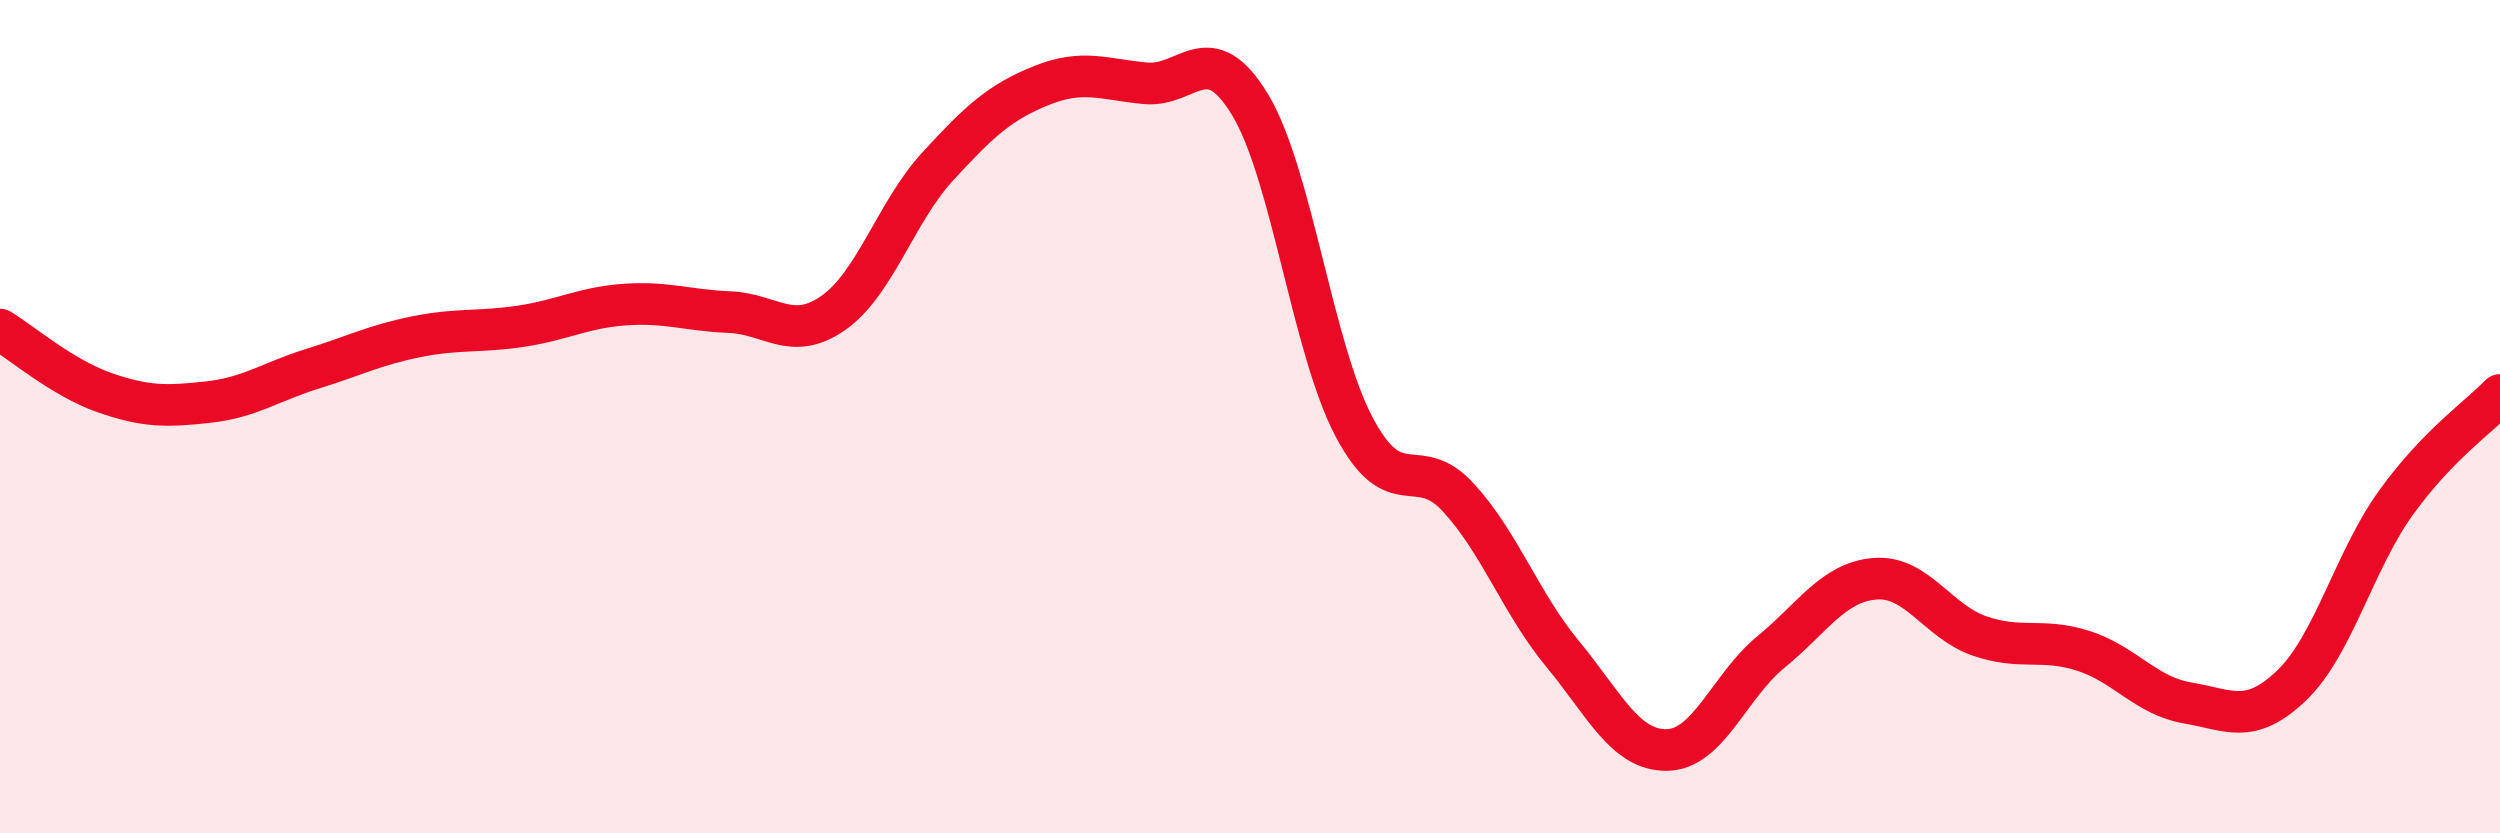
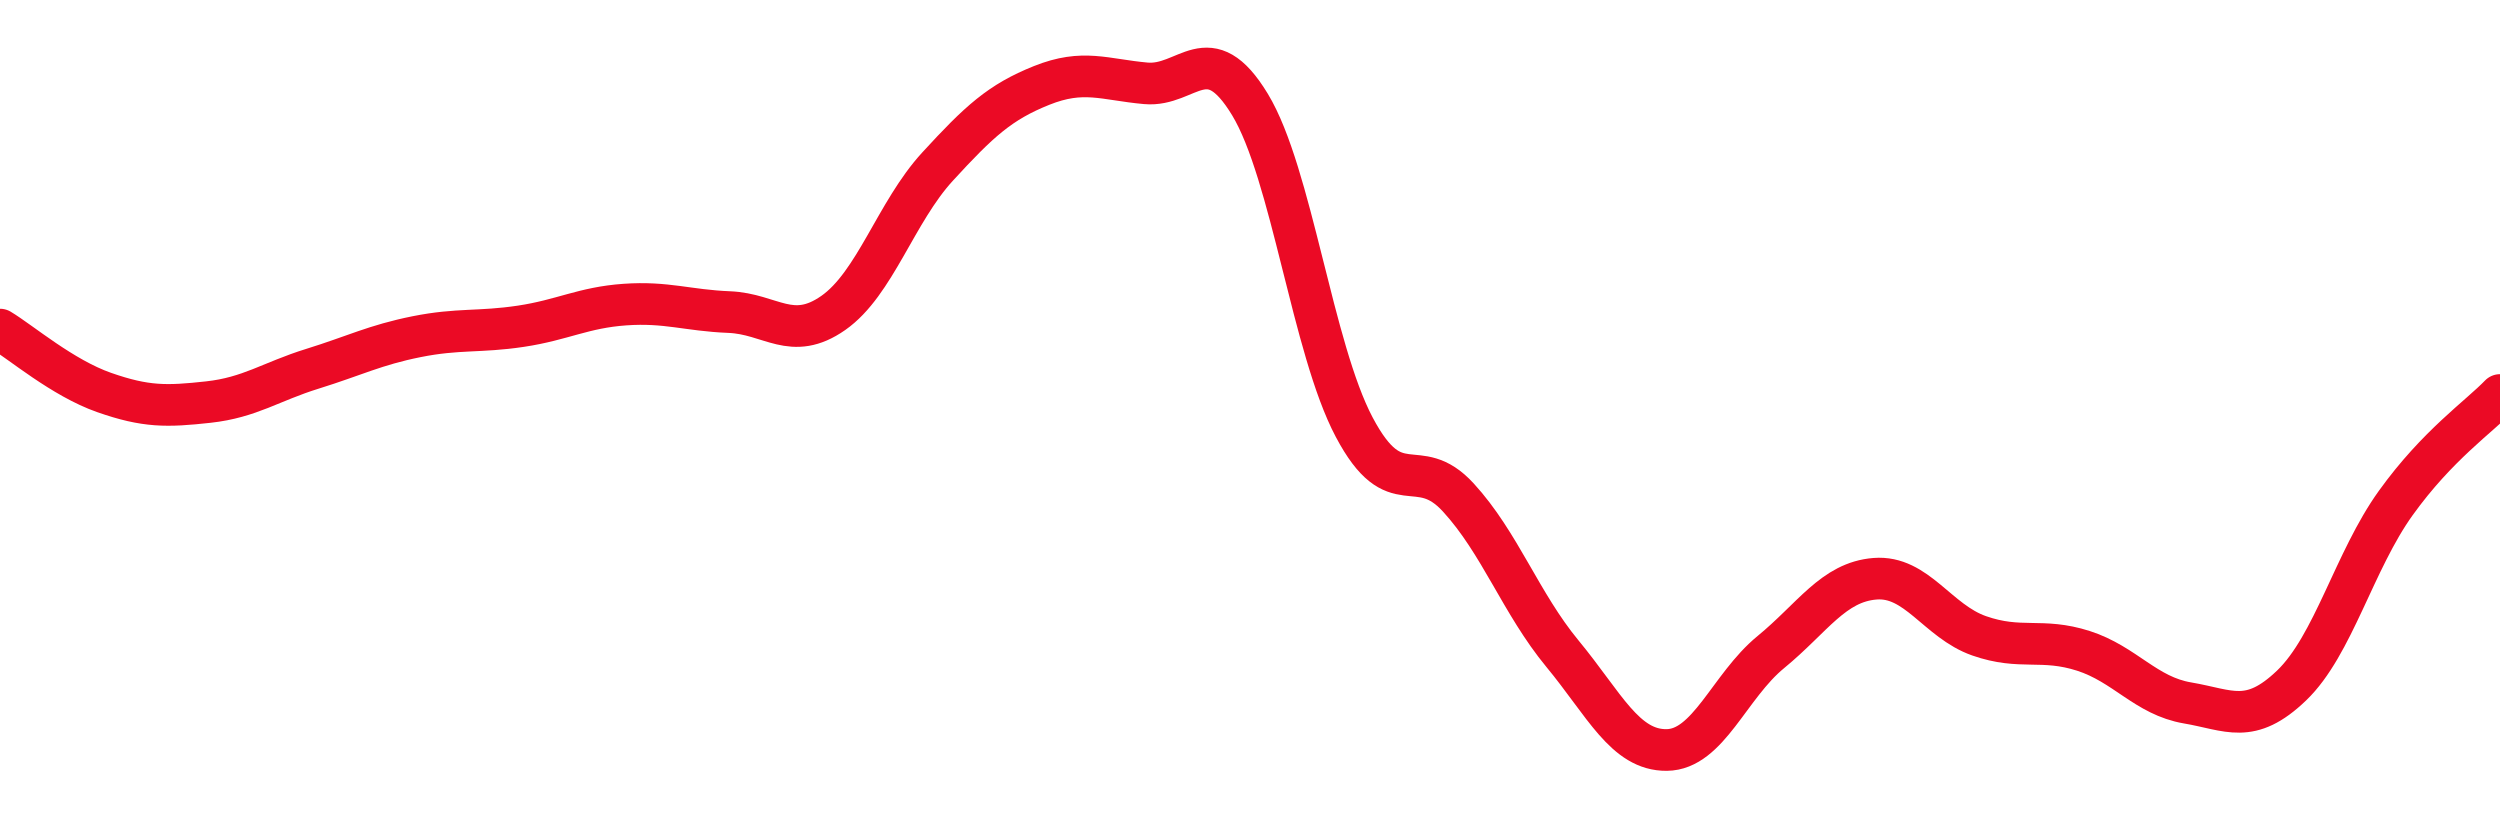
<svg xmlns="http://www.w3.org/2000/svg" width="60" height="20" viewBox="0 0 60 20">
-   <path d="M 0,7.91 C 0.5,8.21 1.5,9.07 2.5,9.42 C 3.5,9.77 4,9.76 5,9.65 C 6,9.54 6.5,9.16 7.5,8.85 C 8.5,8.54 9,8.28 10,8.08 C 11,7.88 11.5,7.98 12.5,7.83 C 13.5,7.68 14,7.38 15,7.31 C 16,7.24 16.5,7.45 17.5,7.49 C 18.5,7.53 19,8.21 20,7.51 C 21,6.81 21.5,5.09 22.5,4 C 23.5,2.91 24,2.45 25,2.05 C 26,1.65 26.5,1.91 27.5,2 C 28.5,2.09 29,0.86 30,2.51 C 31,4.16 31.5,8.36 32.5,10.25 C 33.5,12.14 34,10.85 35,11.94 C 36,13.03 36.5,14.48 37.5,15.69 C 38.5,16.9 39,18.01 40,18 C 41,17.99 41.5,16.47 42.5,15.65 C 43.5,14.83 44,13.97 45,13.89 C 46,13.81 46.5,14.91 47.5,15.26 C 48.5,15.61 49,15.3 50,15.62 C 51,15.94 51.5,16.7 52.5,16.87 C 53.5,17.04 54,17.41 55,16.45 C 56,15.49 56.5,13.46 57.5,12.07 C 58.5,10.68 59.5,10 60,9.48L60 20L0 20Z" fill="#EB0A25" opacity="0.1" stroke-linecap="round" stroke-linejoin="round" />
  <path d="M 0,7.91 C 0.5,8.21 1.5,9.07 2.5,9.42 C 3.5,9.77 4,9.76 5,9.65 C 6,9.54 6.5,9.16 7.5,8.85 C 8.5,8.54 9,8.28 10,8.08 C 11,7.88 11.5,7.98 12.5,7.83 C 13.5,7.68 14,7.38 15,7.31 C 16,7.24 16.5,7.45 17.5,7.49 C 18.5,7.53 19,8.21 20,7.51 C 21,6.81 21.5,5.09 22.5,4 C 23.5,2.91 24,2.45 25,2.05 C 26,1.65 26.5,1.91 27.5,2 C 28.5,2.09 29,0.86 30,2.51 C 31,4.16 31.5,8.36 32.5,10.25 C 33.5,12.14 34,10.85 35,11.94 C 36,13.03 36.5,14.48 37.5,15.69 C 38.5,16.9 39,18.01 40,18 C 41,17.99 41.5,16.47 42.5,15.65 C 43.5,14.83 44,13.97 45,13.89 C 46,13.81 46.5,14.91 47.5,15.26 C 48.5,15.61 49,15.3 50,15.62 C 51,15.94 51.5,16.7 52.5,16.87 C 53.5,17.04 54,17.41 55,16.45 C 56,15.49 56.5,13.46 57.5,12.07 C 58.5,10.68 59.5,10 60,9.48" stroke="#EB0A25" stroke-width="1" fill="none" stroke-linecap="round" stroke-linejoin="round" />
</svg>